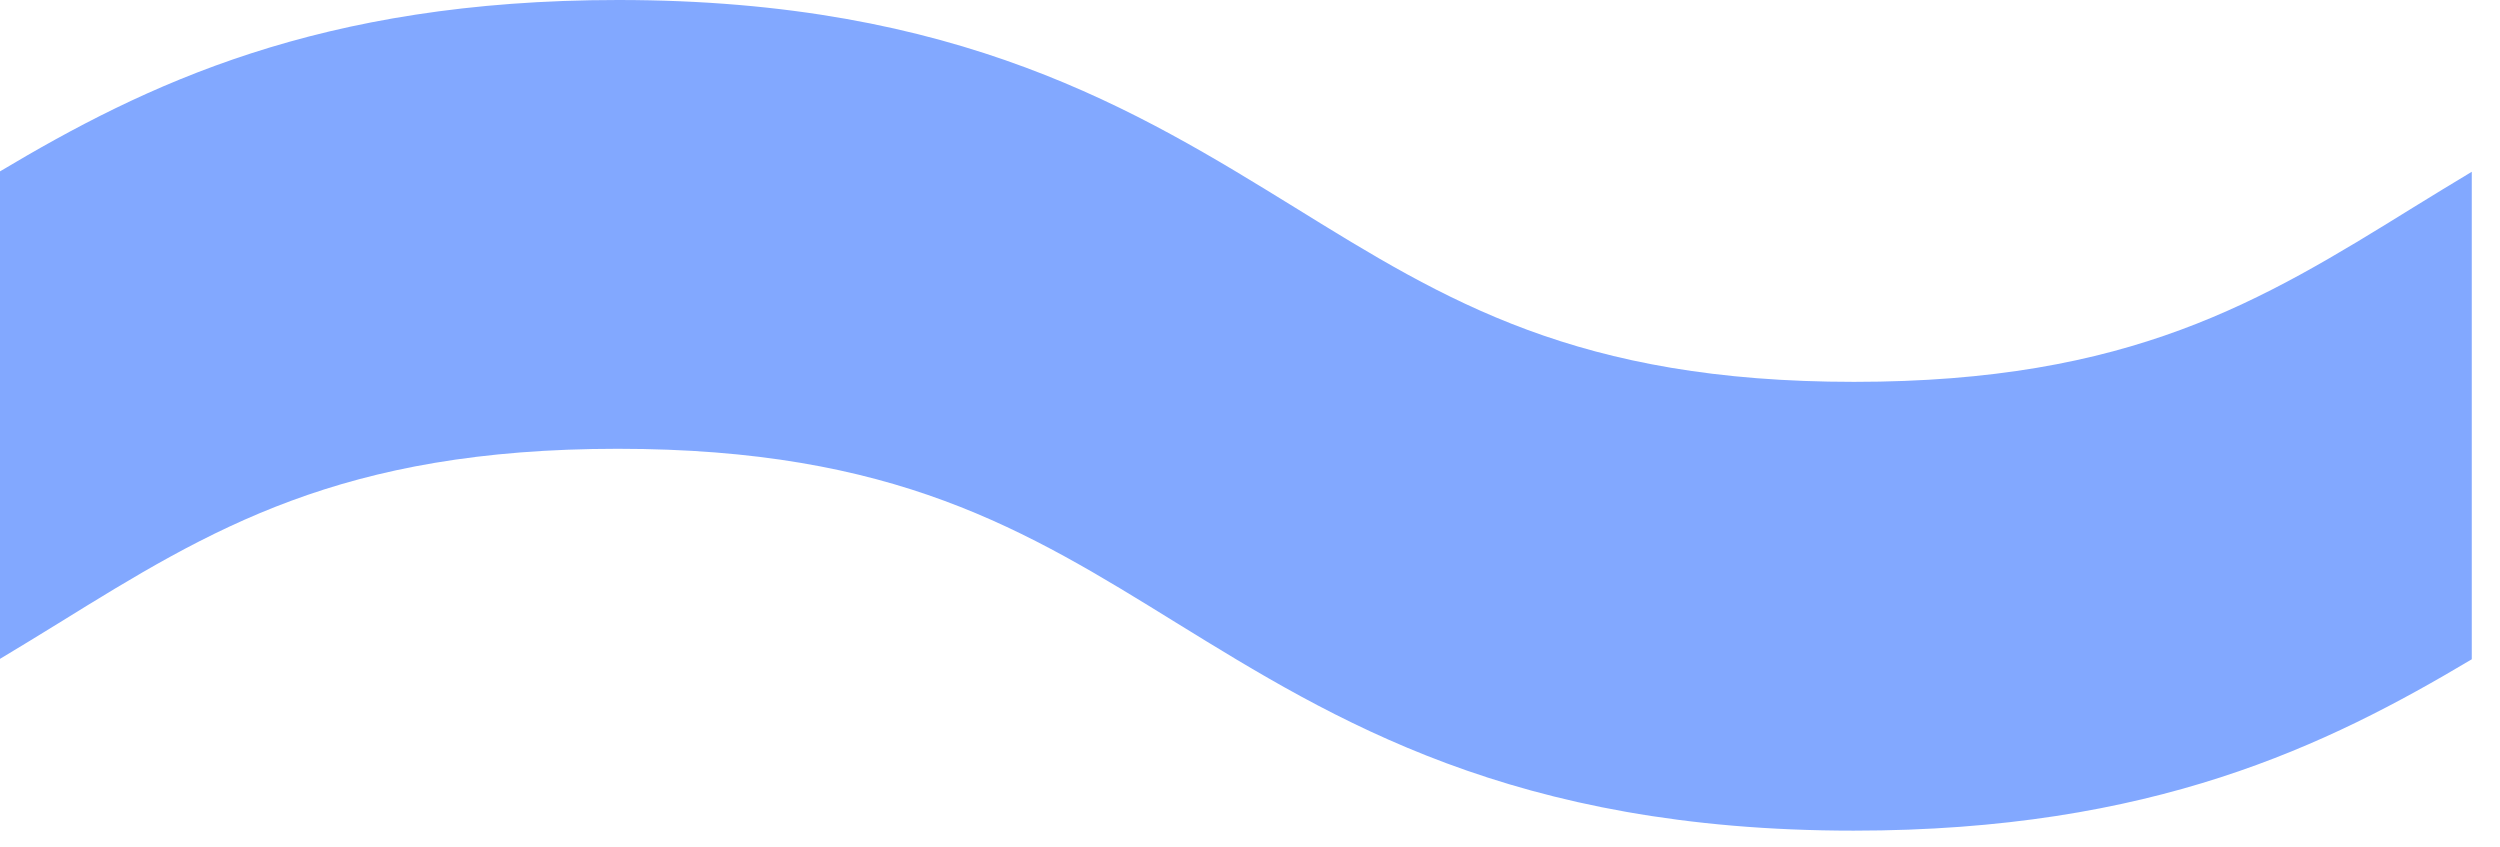
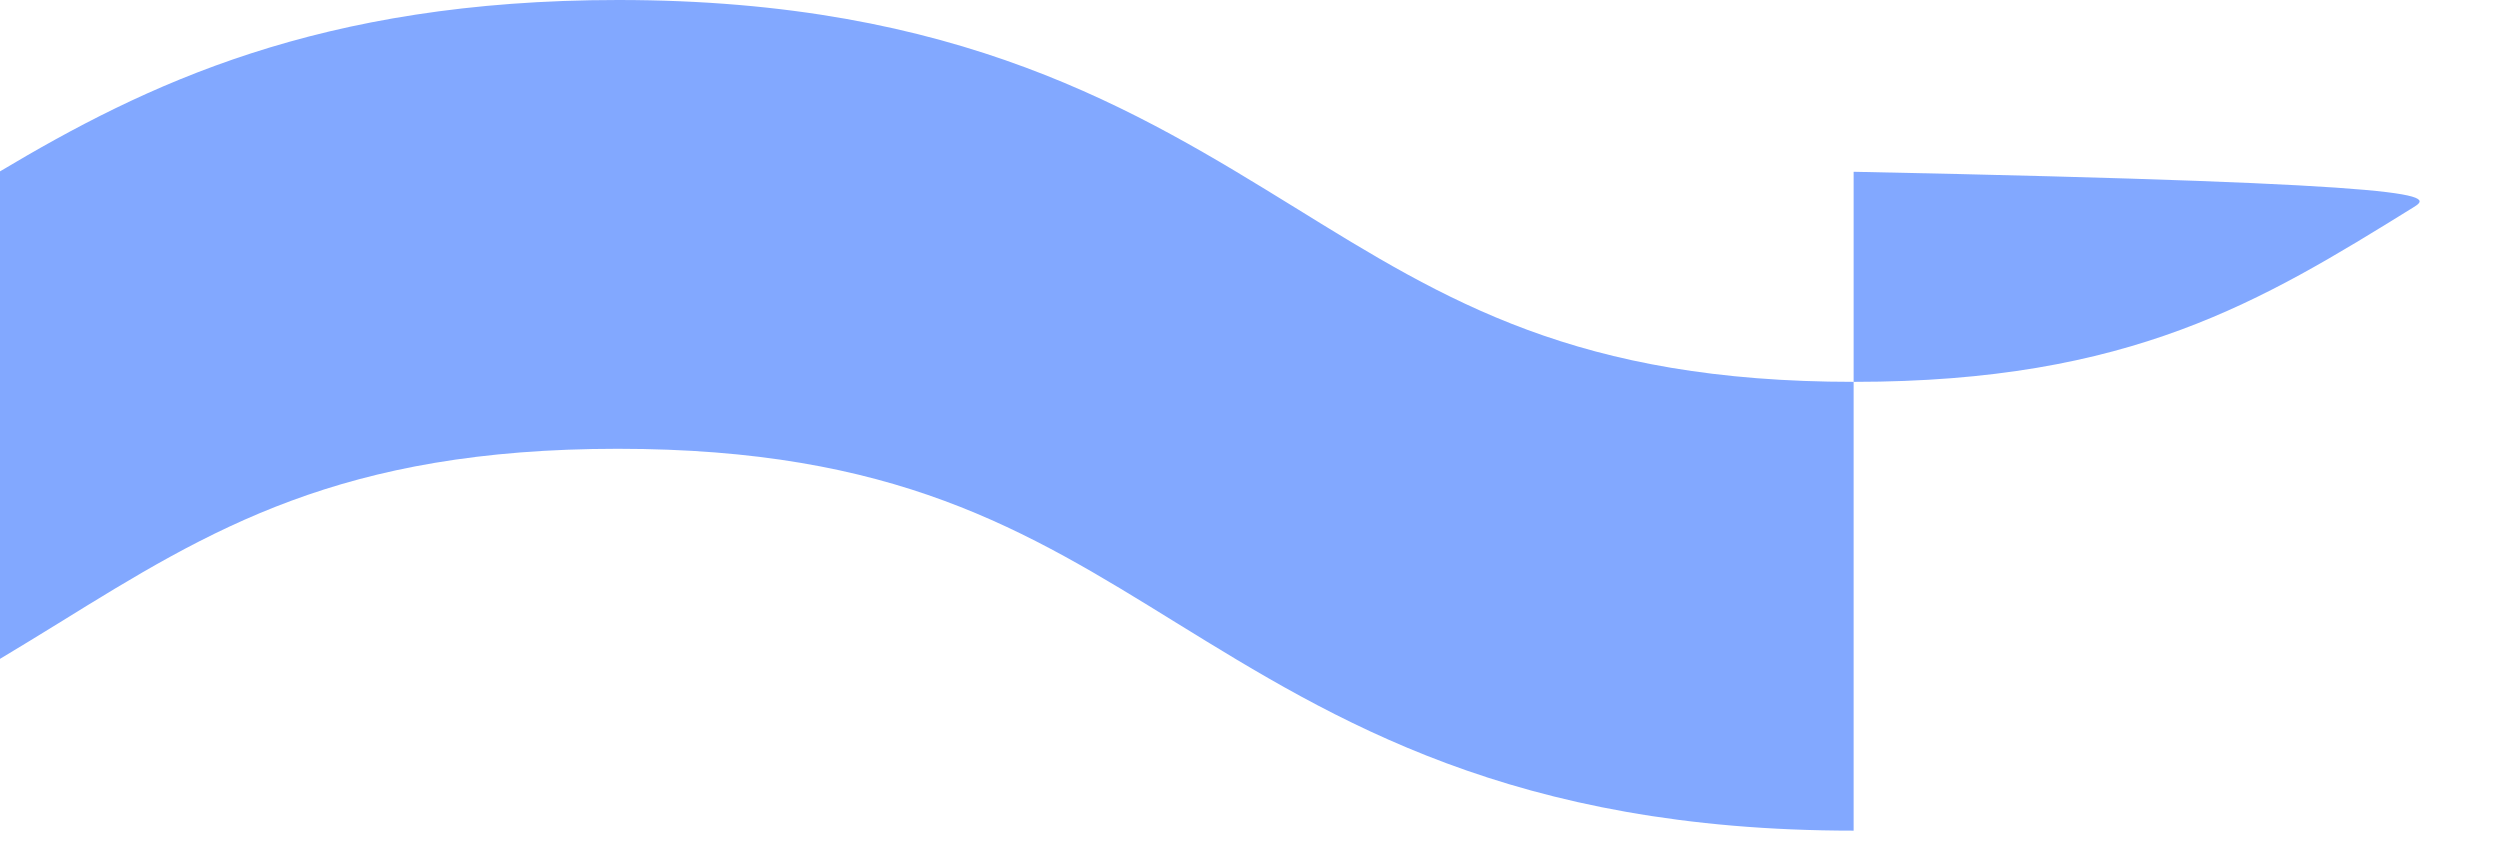
<svg xmlns="http://www.w3.org/2000/svg" width="62" height="21" viewBox="0 0 62 21" fill="none">
-   <path d="M59.84 5.15C56.09 7.47 52.85 9.47 45.98 9.47C39.11 9.47 35.87 7.47 32.12 5.15C28.21 2.74 23.78 0 15.33 0C7.91 0 3.59 2.11 0 4.25V16.34C0.5 16.04 0.99 15.74 1.46 15.45C5.21 13.13 8.45 11.13 15.32 11.13C22.19 11.13 25.43 13.13 29.18 15.45C33.09 17.86 37.52 20.6 45.97 20.6C53.39 20.6 57.71 18.49 61.3 16.35V4.26C60.8 4.56 60.31 4.86 59.84 5.15Z" fill="#82A8FF" />
+   <path d="M59.84 5.15C56.09 7.47 52.85 9.47 45.98 9.47C39.11 9.47 35.87 7.47 32.12 5.15C28.21 2.74 23.78 0 15.33 0C7.91 0 3.59 2.11 0 4.25V16.34C0.5 16.04 0.99 15.74 1.46 15.45C5.21 13.13 8.45 11.13 15.32 11.13C22.19 11.13 25.43 13.13 29.18 15.45C33.09 17.86 37.52 20.6 45.97 20.6V4.26C60.8 4.56 60.31 4.86 59.84 5.15Z" fill="#82A8FF" />
</svg>